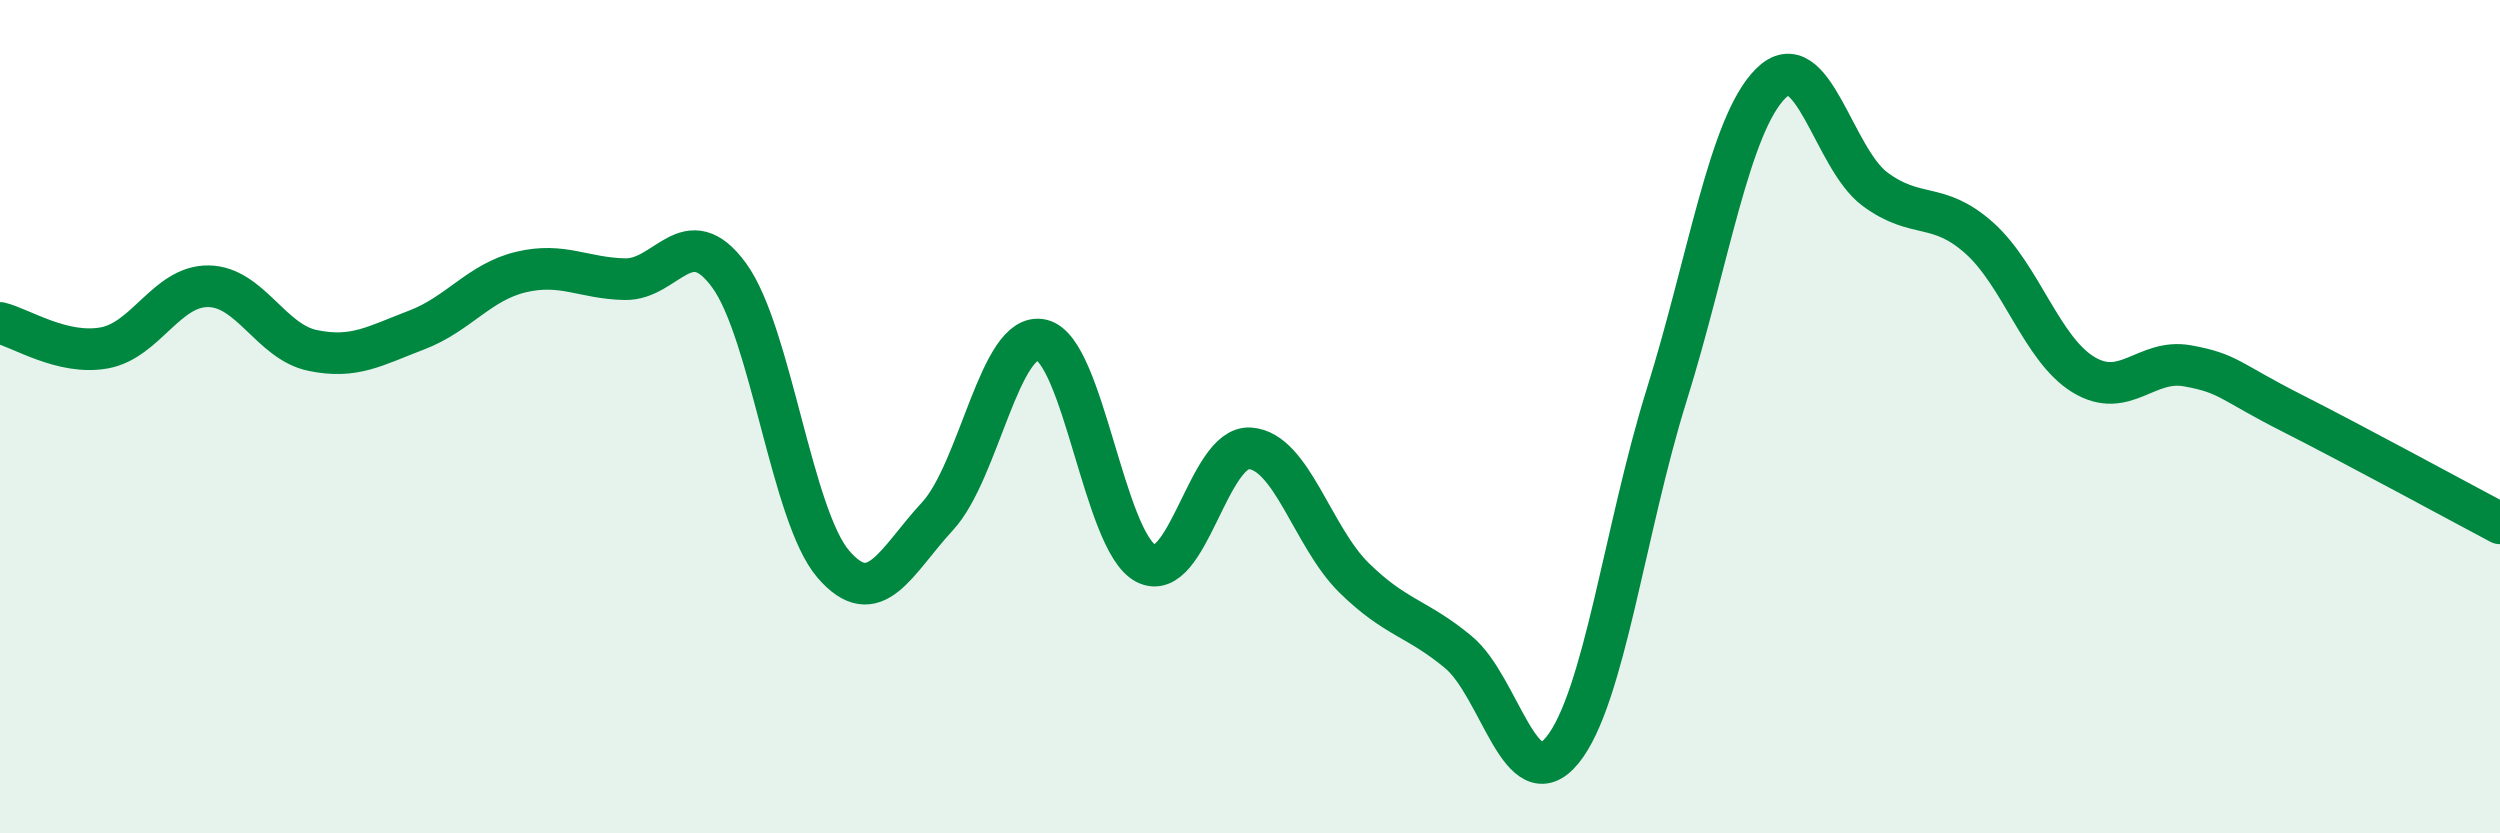
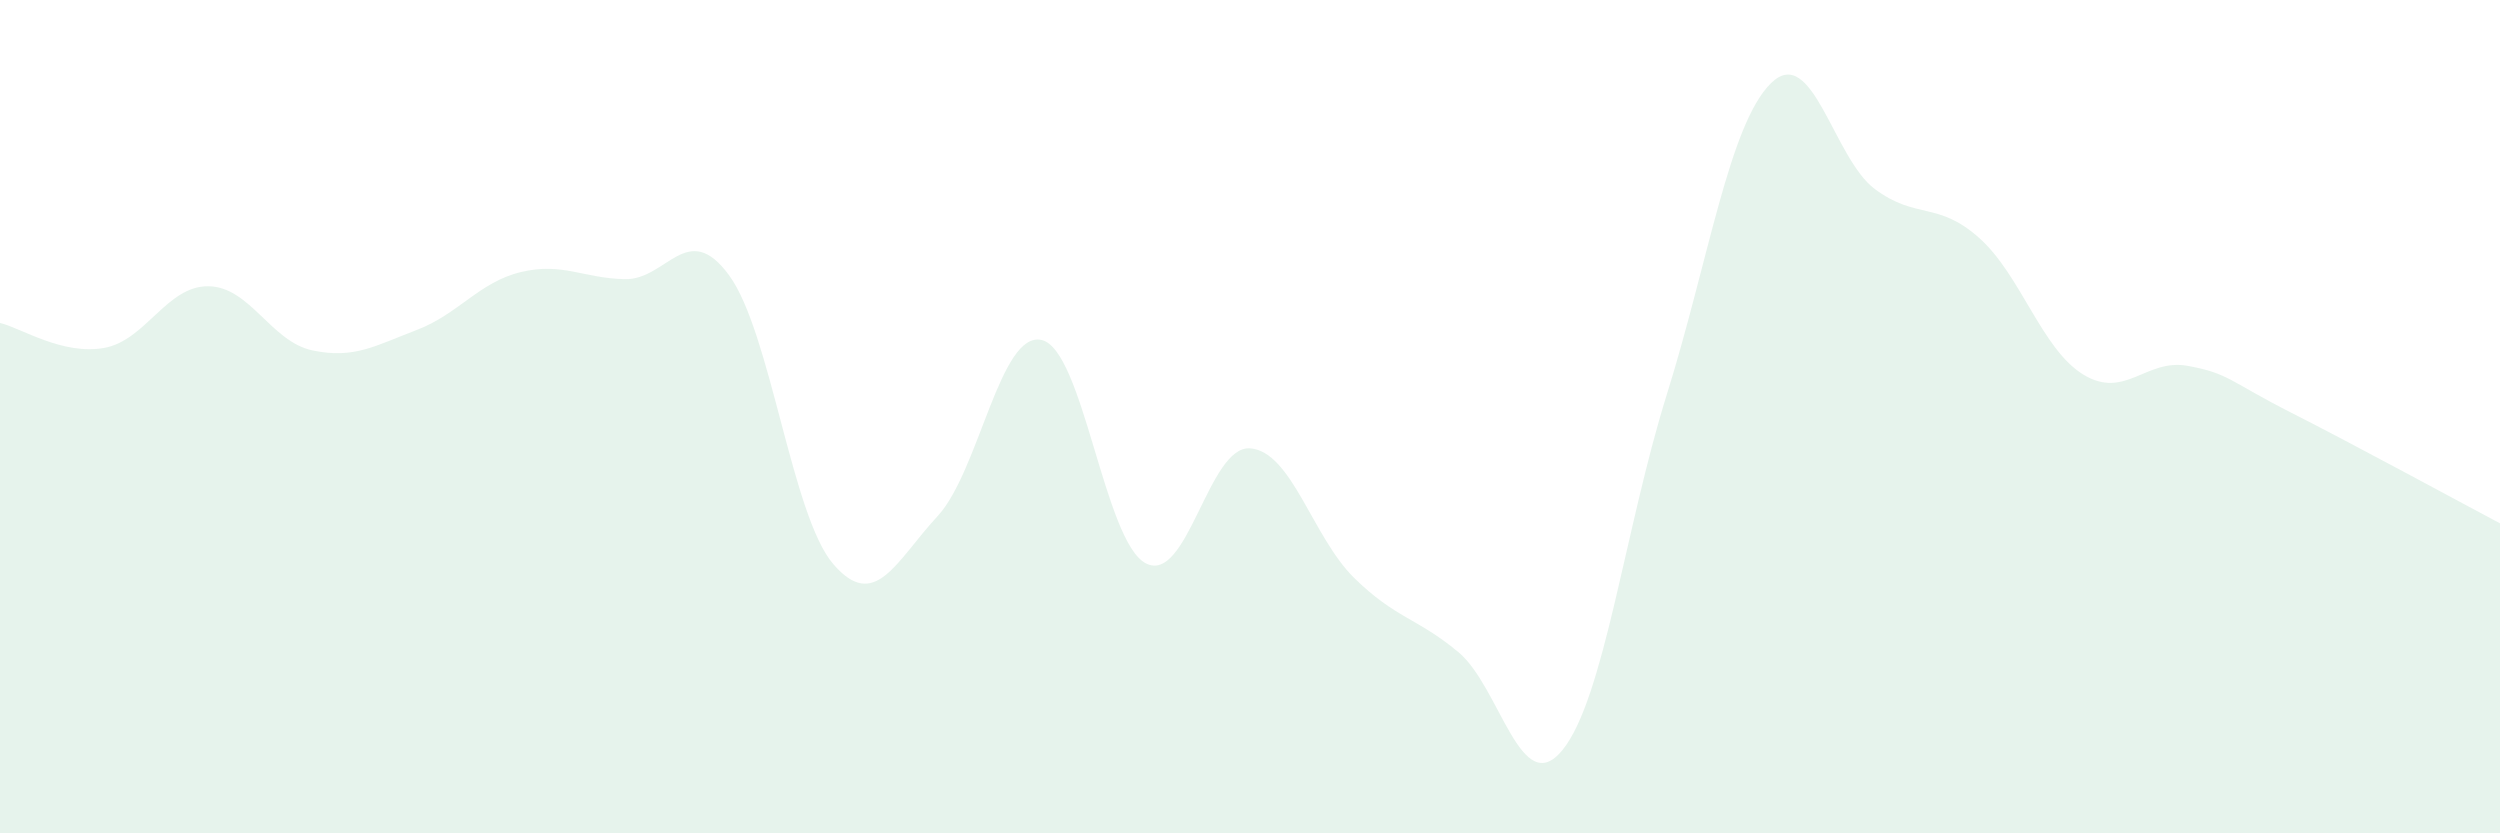
<svg xmlns="http://www.w3.org/2000/svg" width="60" height="20" viewBox="0 0 60 20">
  <path d="M 0,7.75 C 0.5,7.87 1.5,8.53 2.5,8.35 C 3.5,8.17 4,6.86 5,6.87 C 6,6.88 6.5,8.2 7.5,8.41 C 8.5,8.62 9,8.3 10,7.92 C 11,7.54 11.5,6.77 12.5,6.53 C 13.5,6.29 14,6.68 15,6.7 C 16,6.72 16.5,5.24 17.5,6.61 C 18.5,7.98 19,12.38 20,13.54 C 21,14.7 21.5,13.47 22.5,12.39 C 23.5,11.31 24,7.93 25,8.16 C 26,8.39 26.5,13 27.5,13.52 C 28.5,14.04 29,10.69 30,10.76 C 31,10.83 31.5,12.89 32.5,13.87 C 33.5,14.85 34,14.82 35,15.65 C 36,16.48 36.5,19.23 37.5,18 C 38.5,16.77 39,12.68 40,9.48 C 41,6.28 41.5,2.99 42.5,2 C 43.5,1.01 44,3.8 45,4.54 C 46,5.28 46.5,4.82 47.5,5.71 C 48.5,6.6 49,8.38 50,8.99 C 51,9.6 51.5,8.6 52.5,8.78 C 53.5,8.96 53.5,9.15 55,9.91 C 56.5,10.67 59,12.03 60,12.56L60 20L0 20Z" fill="#008740" opacity="0.1" stroke-linecap="round" stroke-linejoin="round" />
-   <path d="M 0,7.75 C 0.5,7.87 1.5,8.53 2.5,8.35 C 3.5,8.17 4,6.86 5,6.87 C 6,6.88 6.5,8.2 7.5,8.41 C 8.5,8.62 9,8.3 10,7.92 C 11,7.54 11.5,6.77 12.5,6.53 C 13.5,6.29 14,6.68 15,6.7 C 16,6.72 16.5,5.24 17.5,6.61 C 18.5,7.98 19,12.38 20,13.54 C 21,14.7 21.5,13.47 22.5,12.39 C 23.5,11.31 24,7.93 25,8.16 C 26,8.39 26.5,13 27.5,13.52 C 28.5,14.04 29,10.69 30,10.76 C 31,10.83 31.5,12.89 32.5,13.87 C 33.5,14.85 34,14.82 35,15.65 C 36,16.48 36.5,19.23 37.5,18 C 38.5,16.77 39,12.68 40,9.48 C 41,6.28 41.5,2.99 42.5,2 C 43.5,1.01 44,3.8 45,4.54 C 46,5.28 46.5,4.82 47.5,5.71 C 48.5,6.6 49,8.38 50,8.99 C 51,9.6 51.5,8.6 52.5,8.78 C 53.5,8.96 53.5,9.15 55,9.91 C 56.5,10.67 59,12.03 60,12.56" stroke="#008740" stroke-width="1" fill="none" stroke-linecap="round" stroke-linejoin="round" />
</svg>